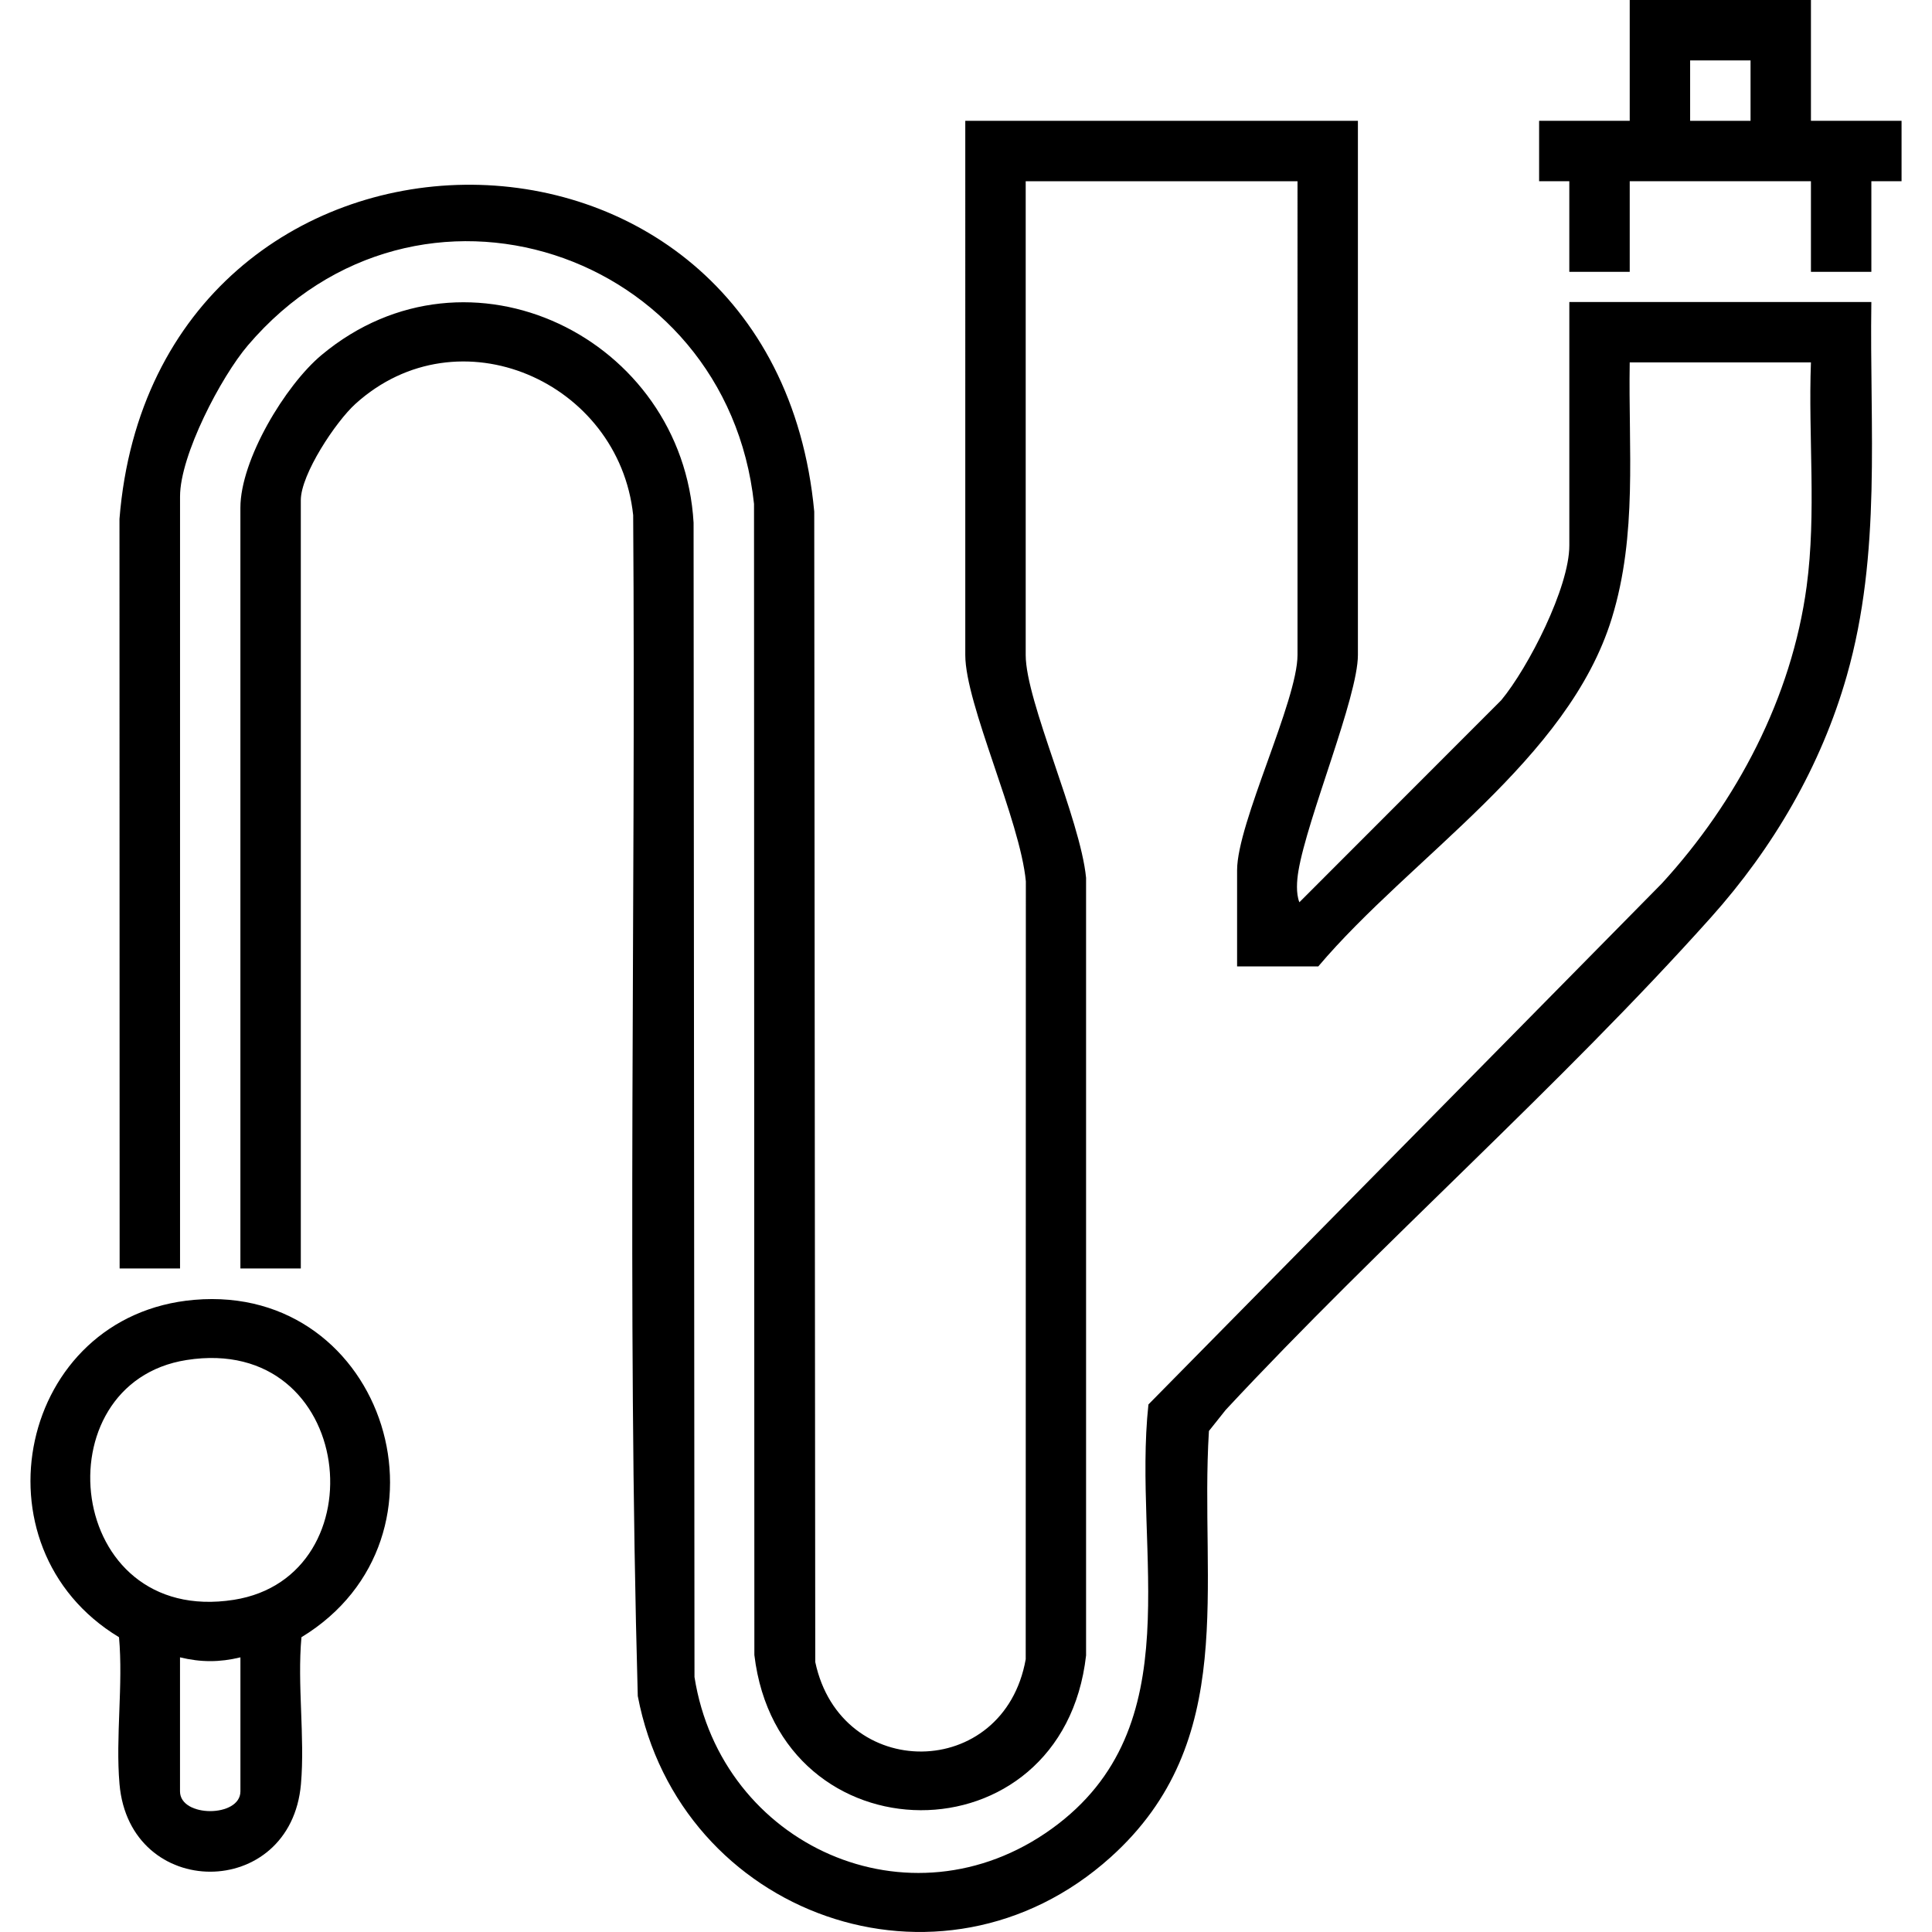
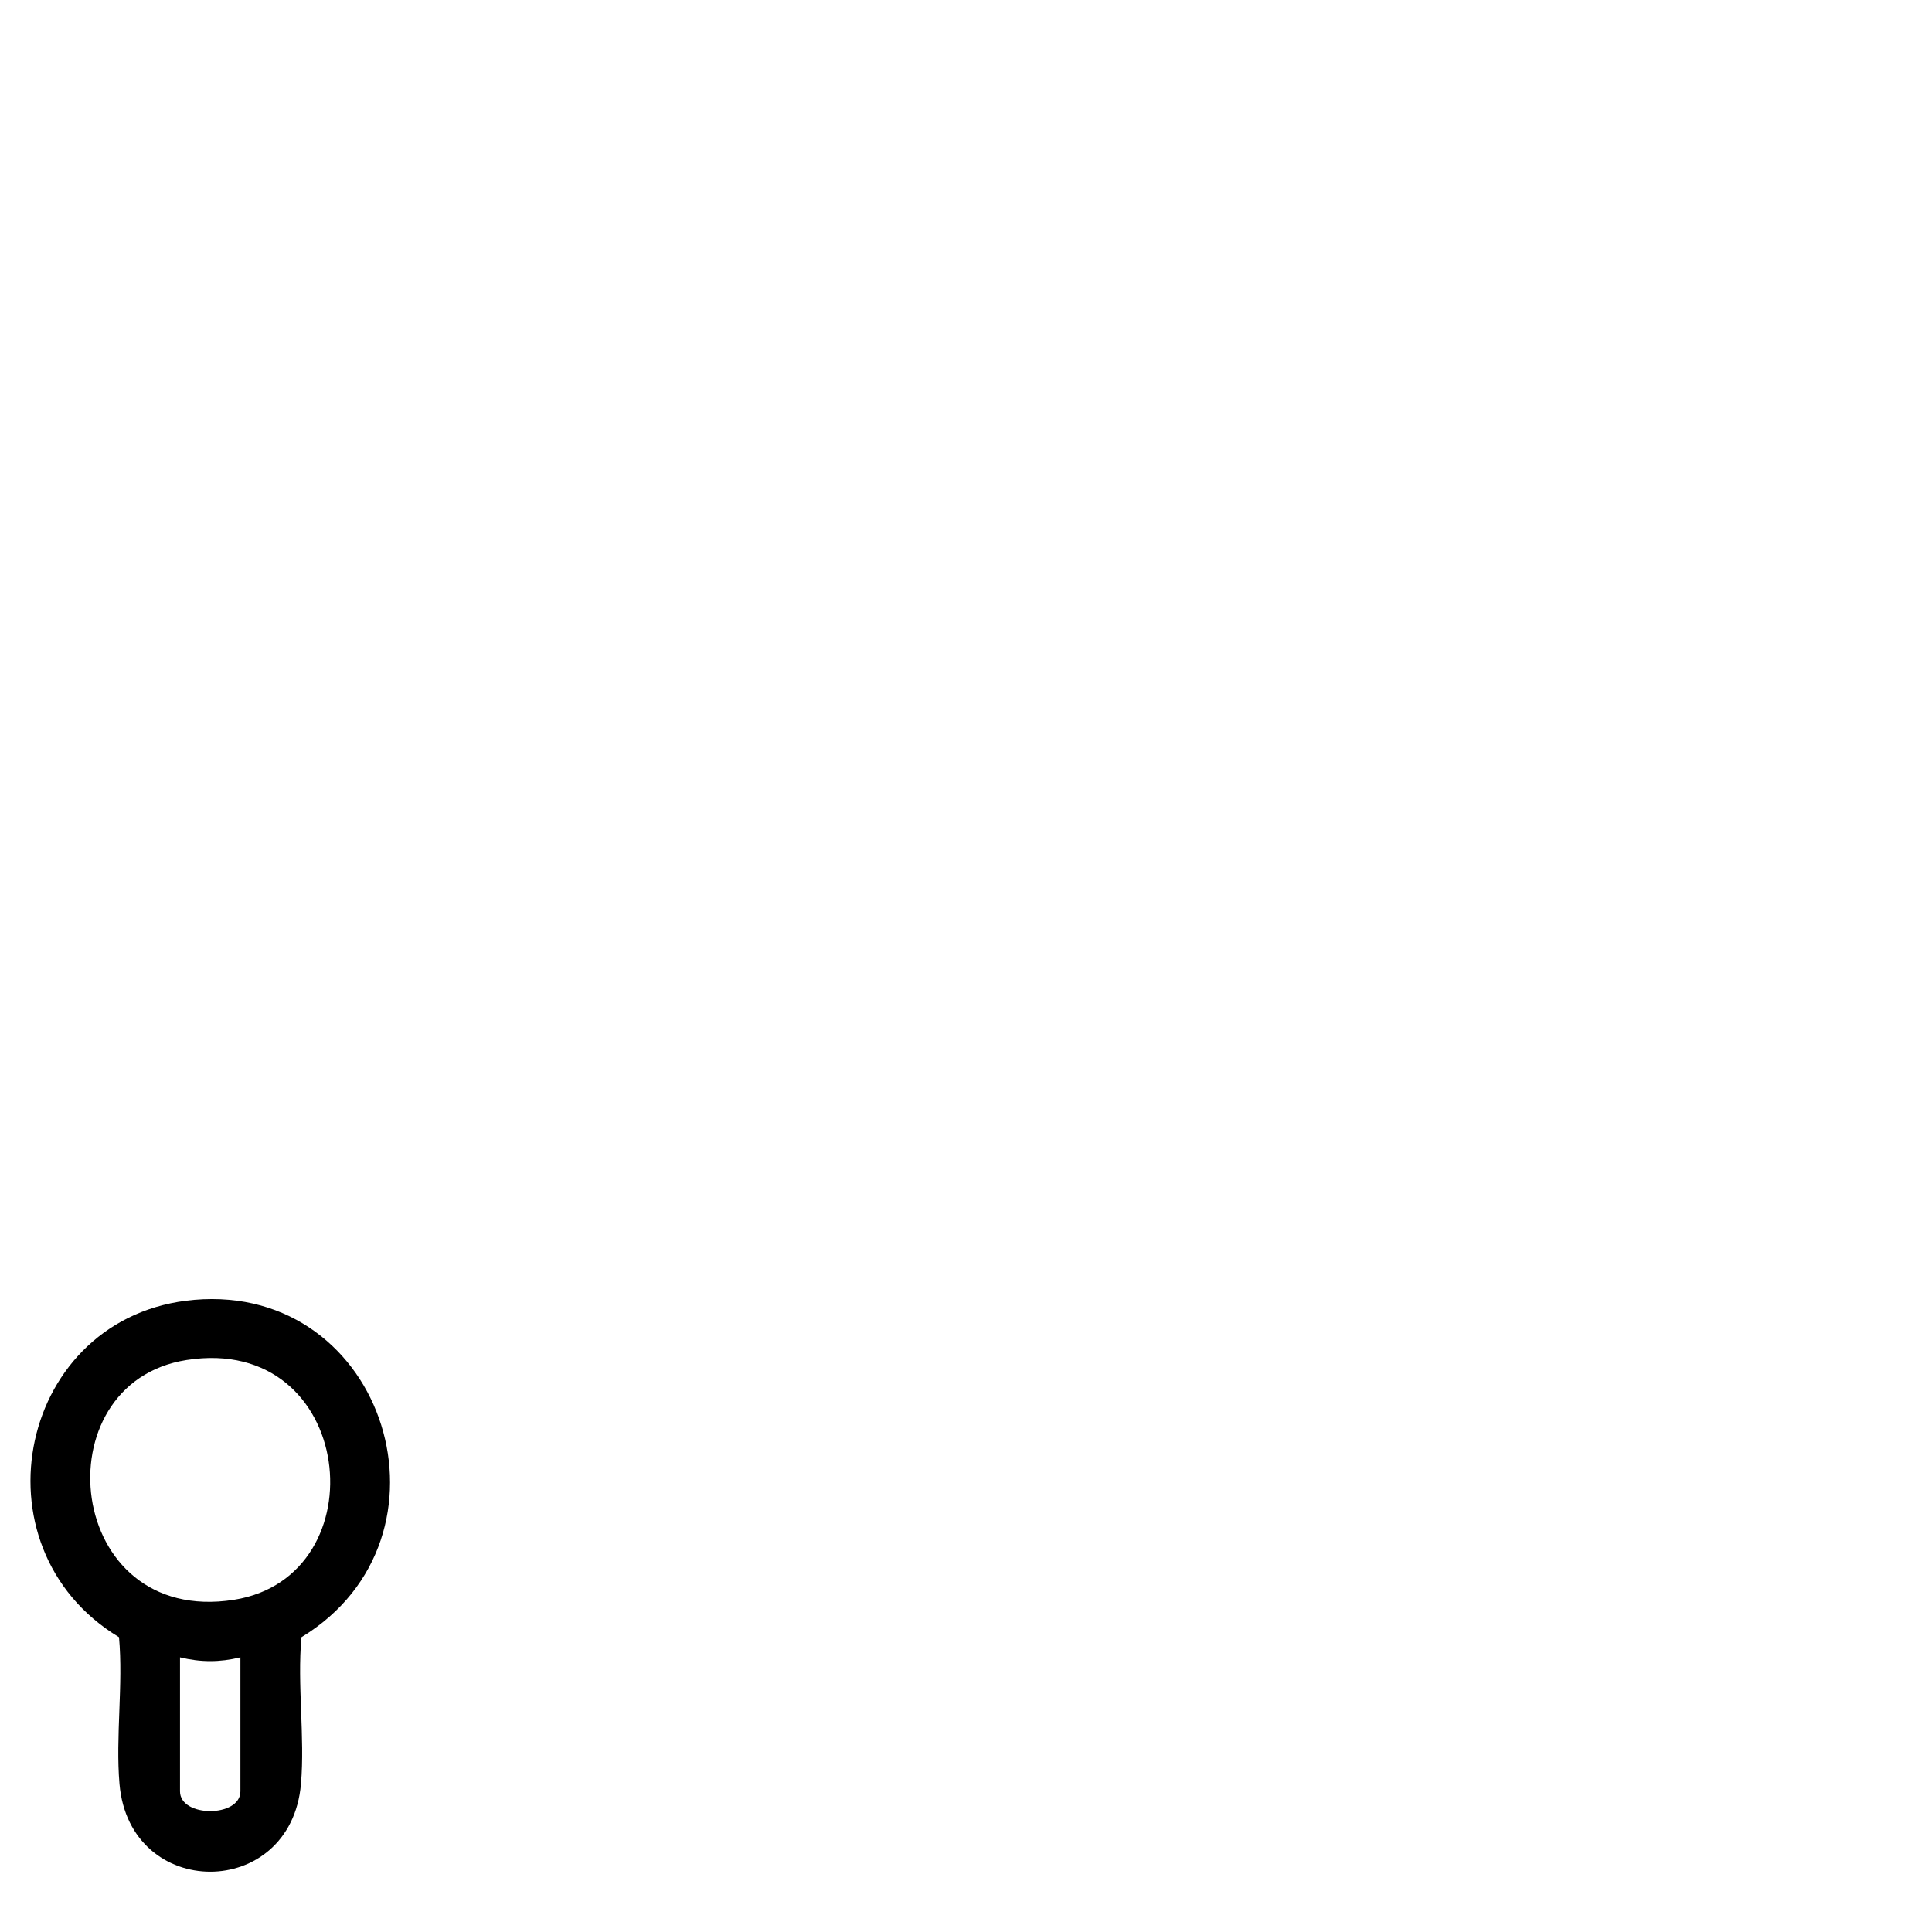
<svg xmlns="http://www.w3.org/2000/svg" id="katman_1" version="1.1" viewBox="0 0 1000 1000">
-   <path d="M937.34,0v62.53h46.9v31.27h-15.63v46.9h-31.27v-46.9h-93.8v46.9h-31.27v-46.9h-15.63v-31.27h46.9V0h93.8ZM906.08,31.27h-31.27v31.27h31.27v-31.27Z" />
-   <path d="M702.85,62.53v276.5c0,21.77-26.18,84.19-30.8,111.85-.81,4.86-1.32,11.53.5,16.13l104.5-104.59c14.03-16.93,35.23-58.38,35.23-80.06v-126.04h156.33c-.99,65.53,5.43,129.75-12.71,193.45-13.29,46.69-38.07,89.05-70.32,125.09-78.41,87.63-170.81,168.53-251.18,254.93l-8.66,10.88c-4.97,80.11,15.97,160.58-50.94,220.68-87.84,78.91-223.08,29.97-244.69-83.5-5.63-203.36-.95-407.54-2.38-611.2-7.32-69.09-90.37-105.88-143.74-57.62-10.18,9.21-28.29,36.46-28.29,49.87v397.66h-31.27v-393.75c0-24.76,23.22-63.4,42.06-79.1,76.07-63.39,186.95-8.7,192.51,86.84l.47,597.48c13.76,87.16,111.45,131.52,184.92,78.53,73.18-52.78,41.74-142.86,50.04-219.62l265.75-269.67c38.77-42.31,67.19-96.18,74.93-153.7,5.14-38.21.79-77.49,2.23-115.99h-93.8c-.76,44.89,4.1,88.95-9.26,132.41-22.53,73.33-103.88,123.43-151.95,180.24h-42.01v-49.83c0-24.41,31.27-87.6,31.27-111.38V93.8h-140.69v245.24c0,24.05,28.28,84.71,31.25,115.31v402.49c-12.16,107.33-158.98,106.4-171.69-.22l-.18-595.82c-14.14-131.2-174.25-184.93-261.97-82.05-13.95,16.36-35.12,56.88-35.12,78.21v399.61h-31.27l-.08-387.97c18.28-227.46,338.11-232.5,359.61-3.81l.53,595.47c13.22,62.29,97.65,61.72,108.93-1.43l.07-402.64c-2.95-31.7-31.35-91.64-31.35-117.16V62.53h203.22Z" />
  <path d="M100.58,672.79c99.51-8.52,140.02,123.2,55.45,174.63-2.24,24.63,1.85,51.63-.25,75.96-5.23,60.54-88.71,60.55-93.93,0-2.1-24.33,1.98-51.32-.25-75.96-77.25-46.67-51.88-166.85,38.99-174.63ZM96.58,703.94c-75.92,11.92-63.12,137.88,24.46,124.12,75.92-11.92,63.12-137.88-24.46-124.12ZM124.44,857.84c-10.8,2.62-20.47,2.61-31.27,0v69.37c0,13.63,31.27,13.62,31.27,0v-69.37Z" />
</svg>